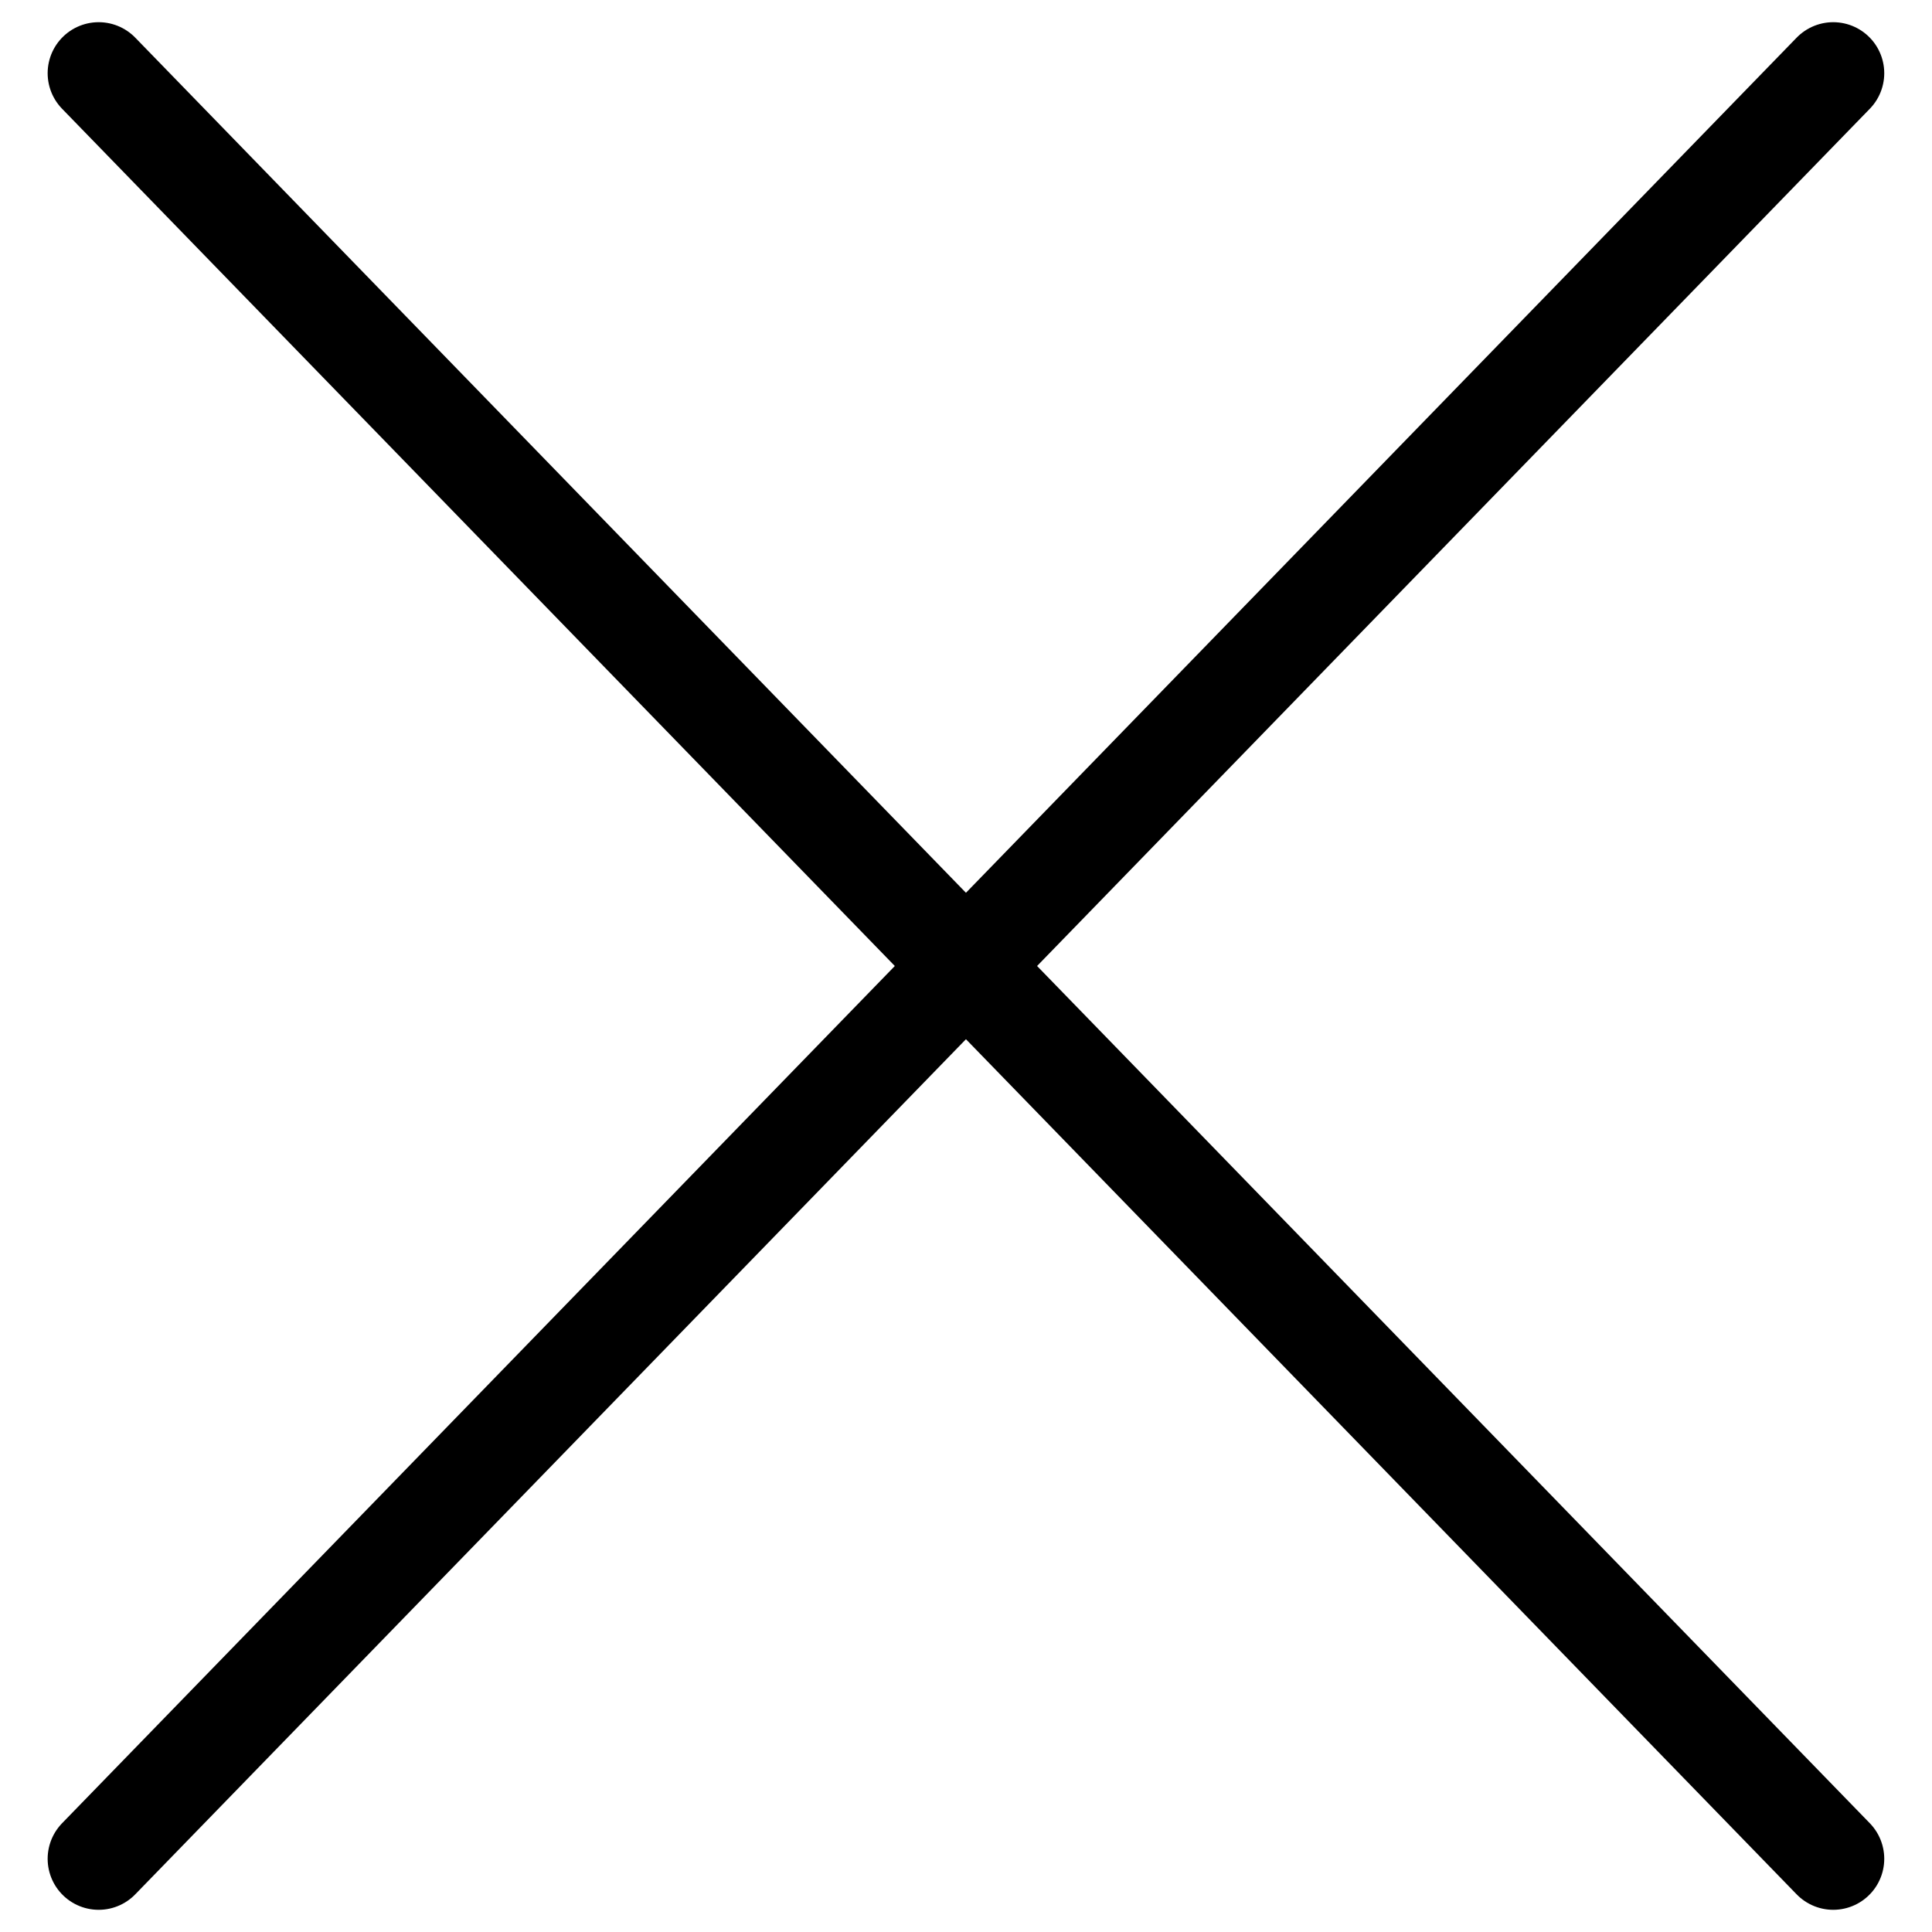
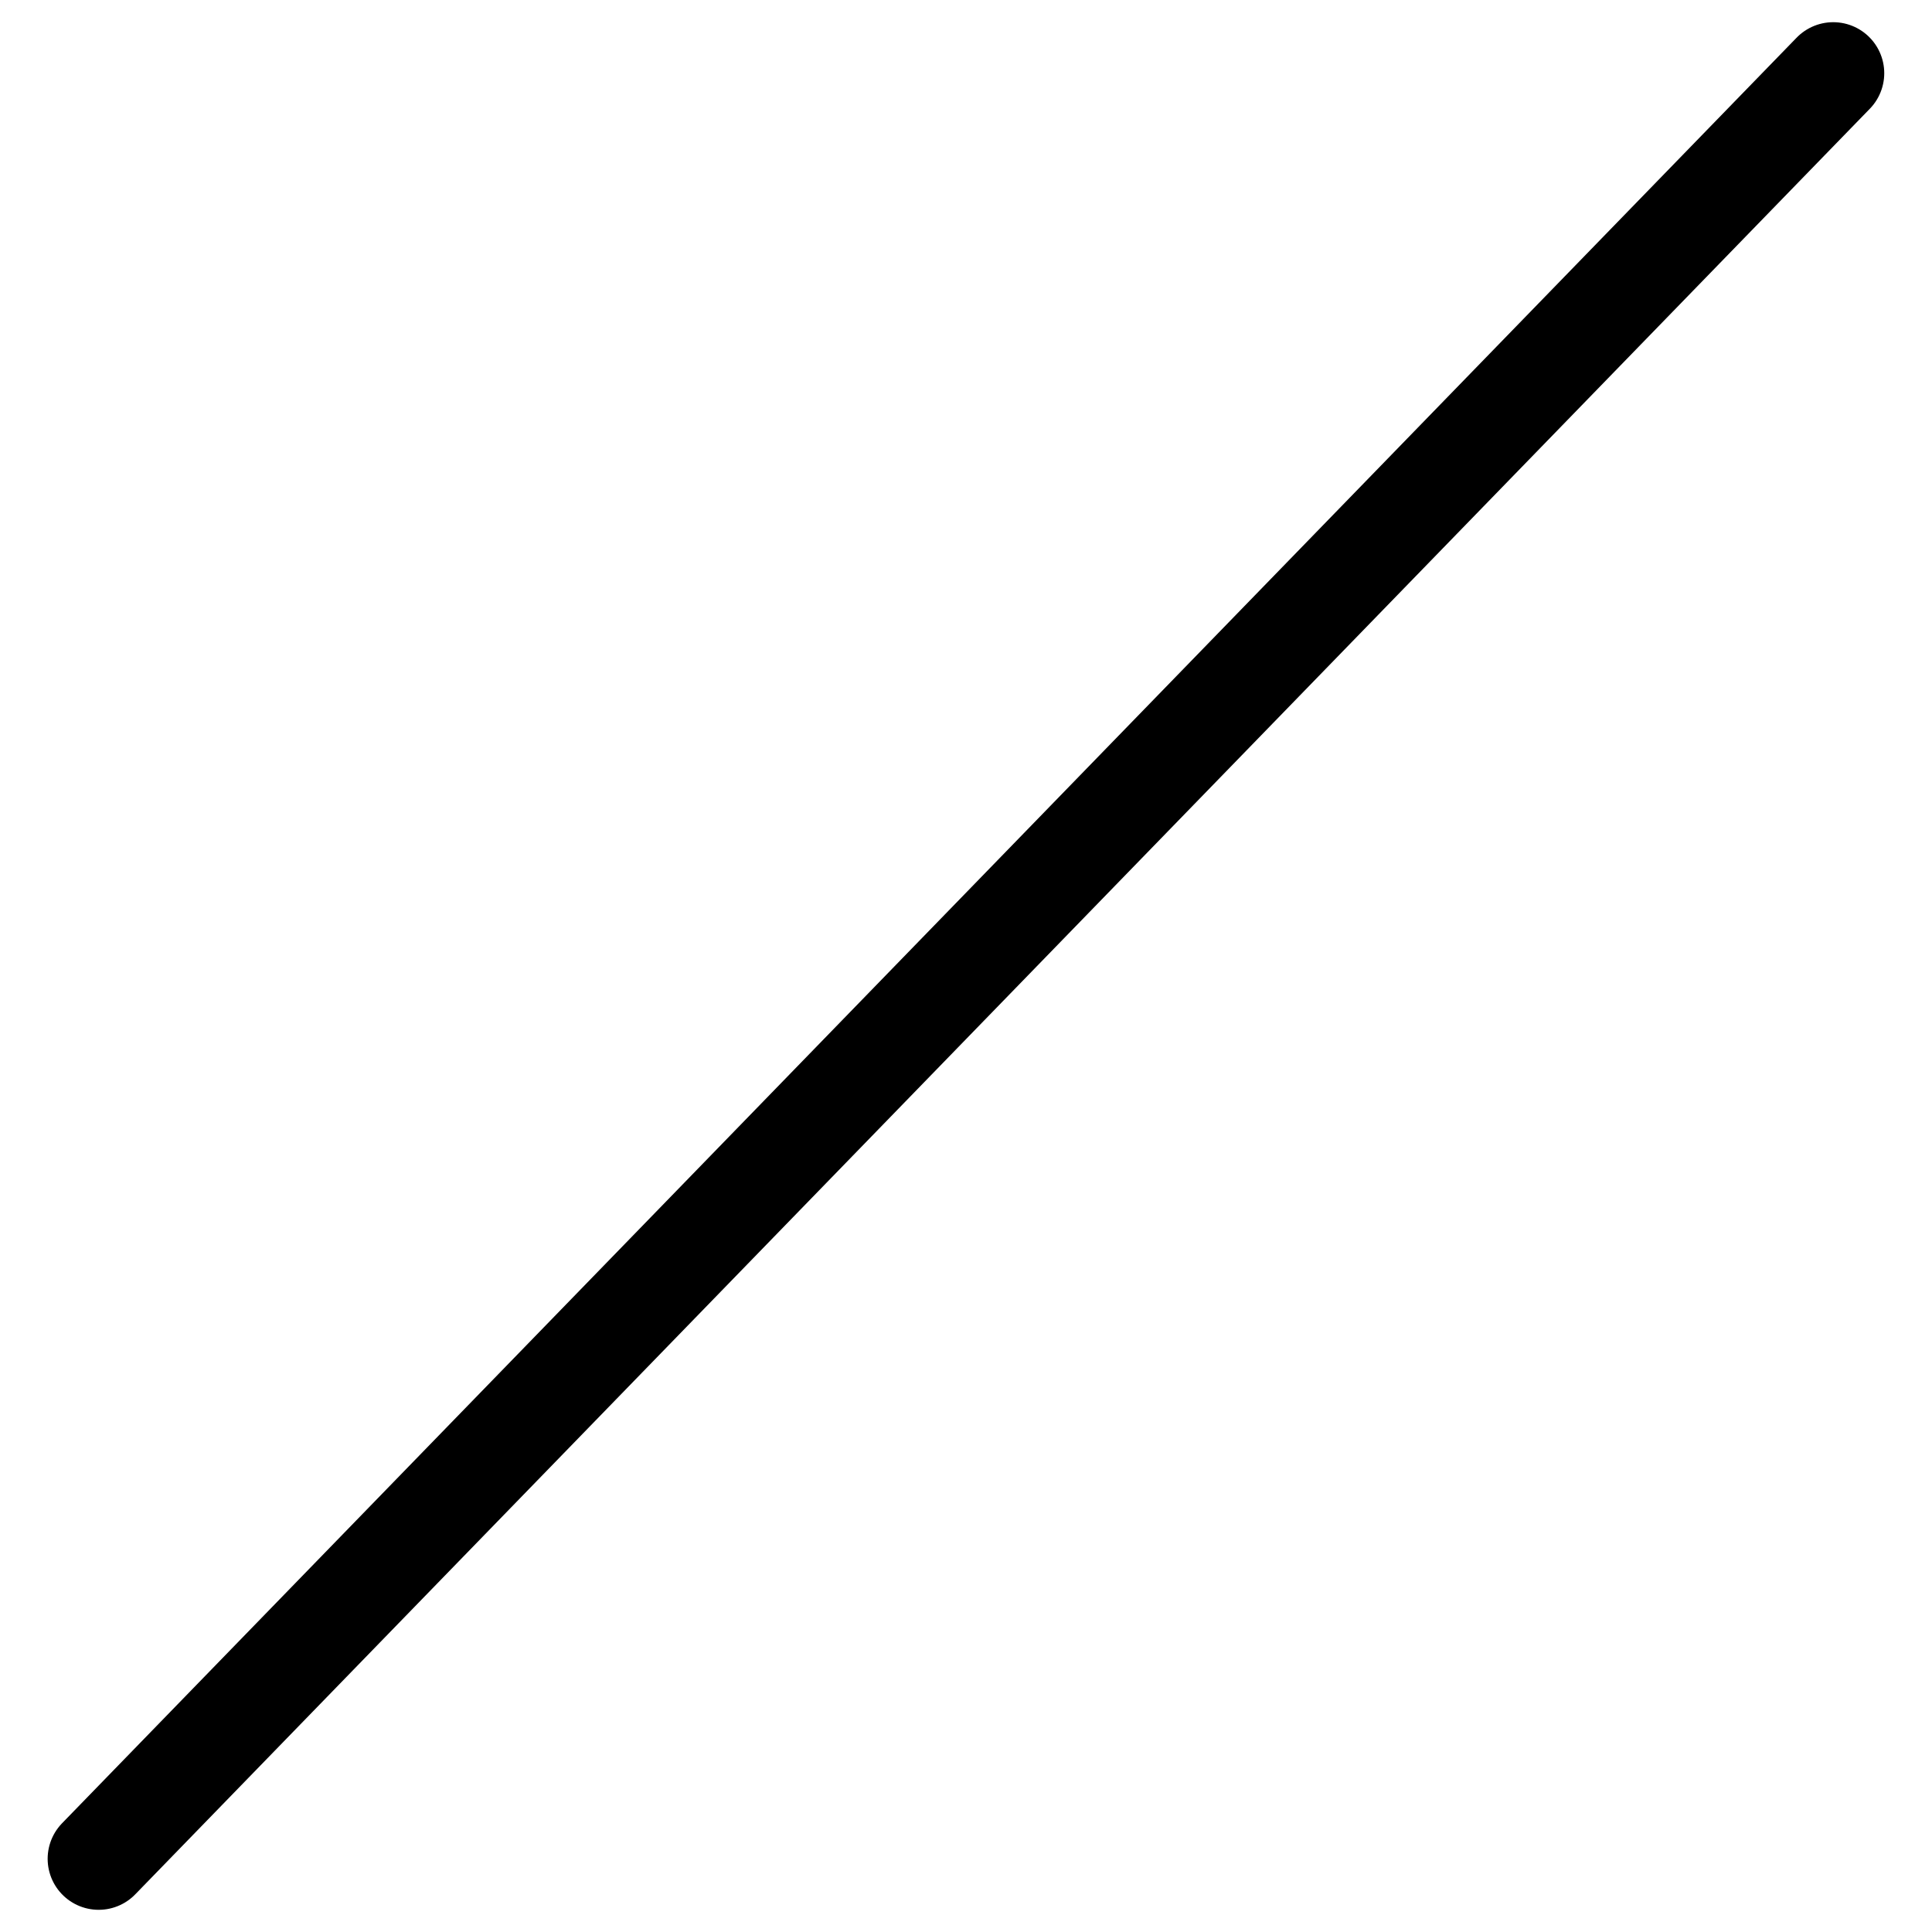
<svg xmlns="http://www.w3.org/2000/svg" width="37.87" height="37.87">
  <g fill="none" stroke="#000" stroke-linecap="round" stroke-width="2" data-name="グループ 9127">
    <path d="m1.934 36.435 34-35" data-name="線 1455" />
-     <path d="m1.934 1.435 34 35" data-name="線 1456" />
  </g>
</svg>